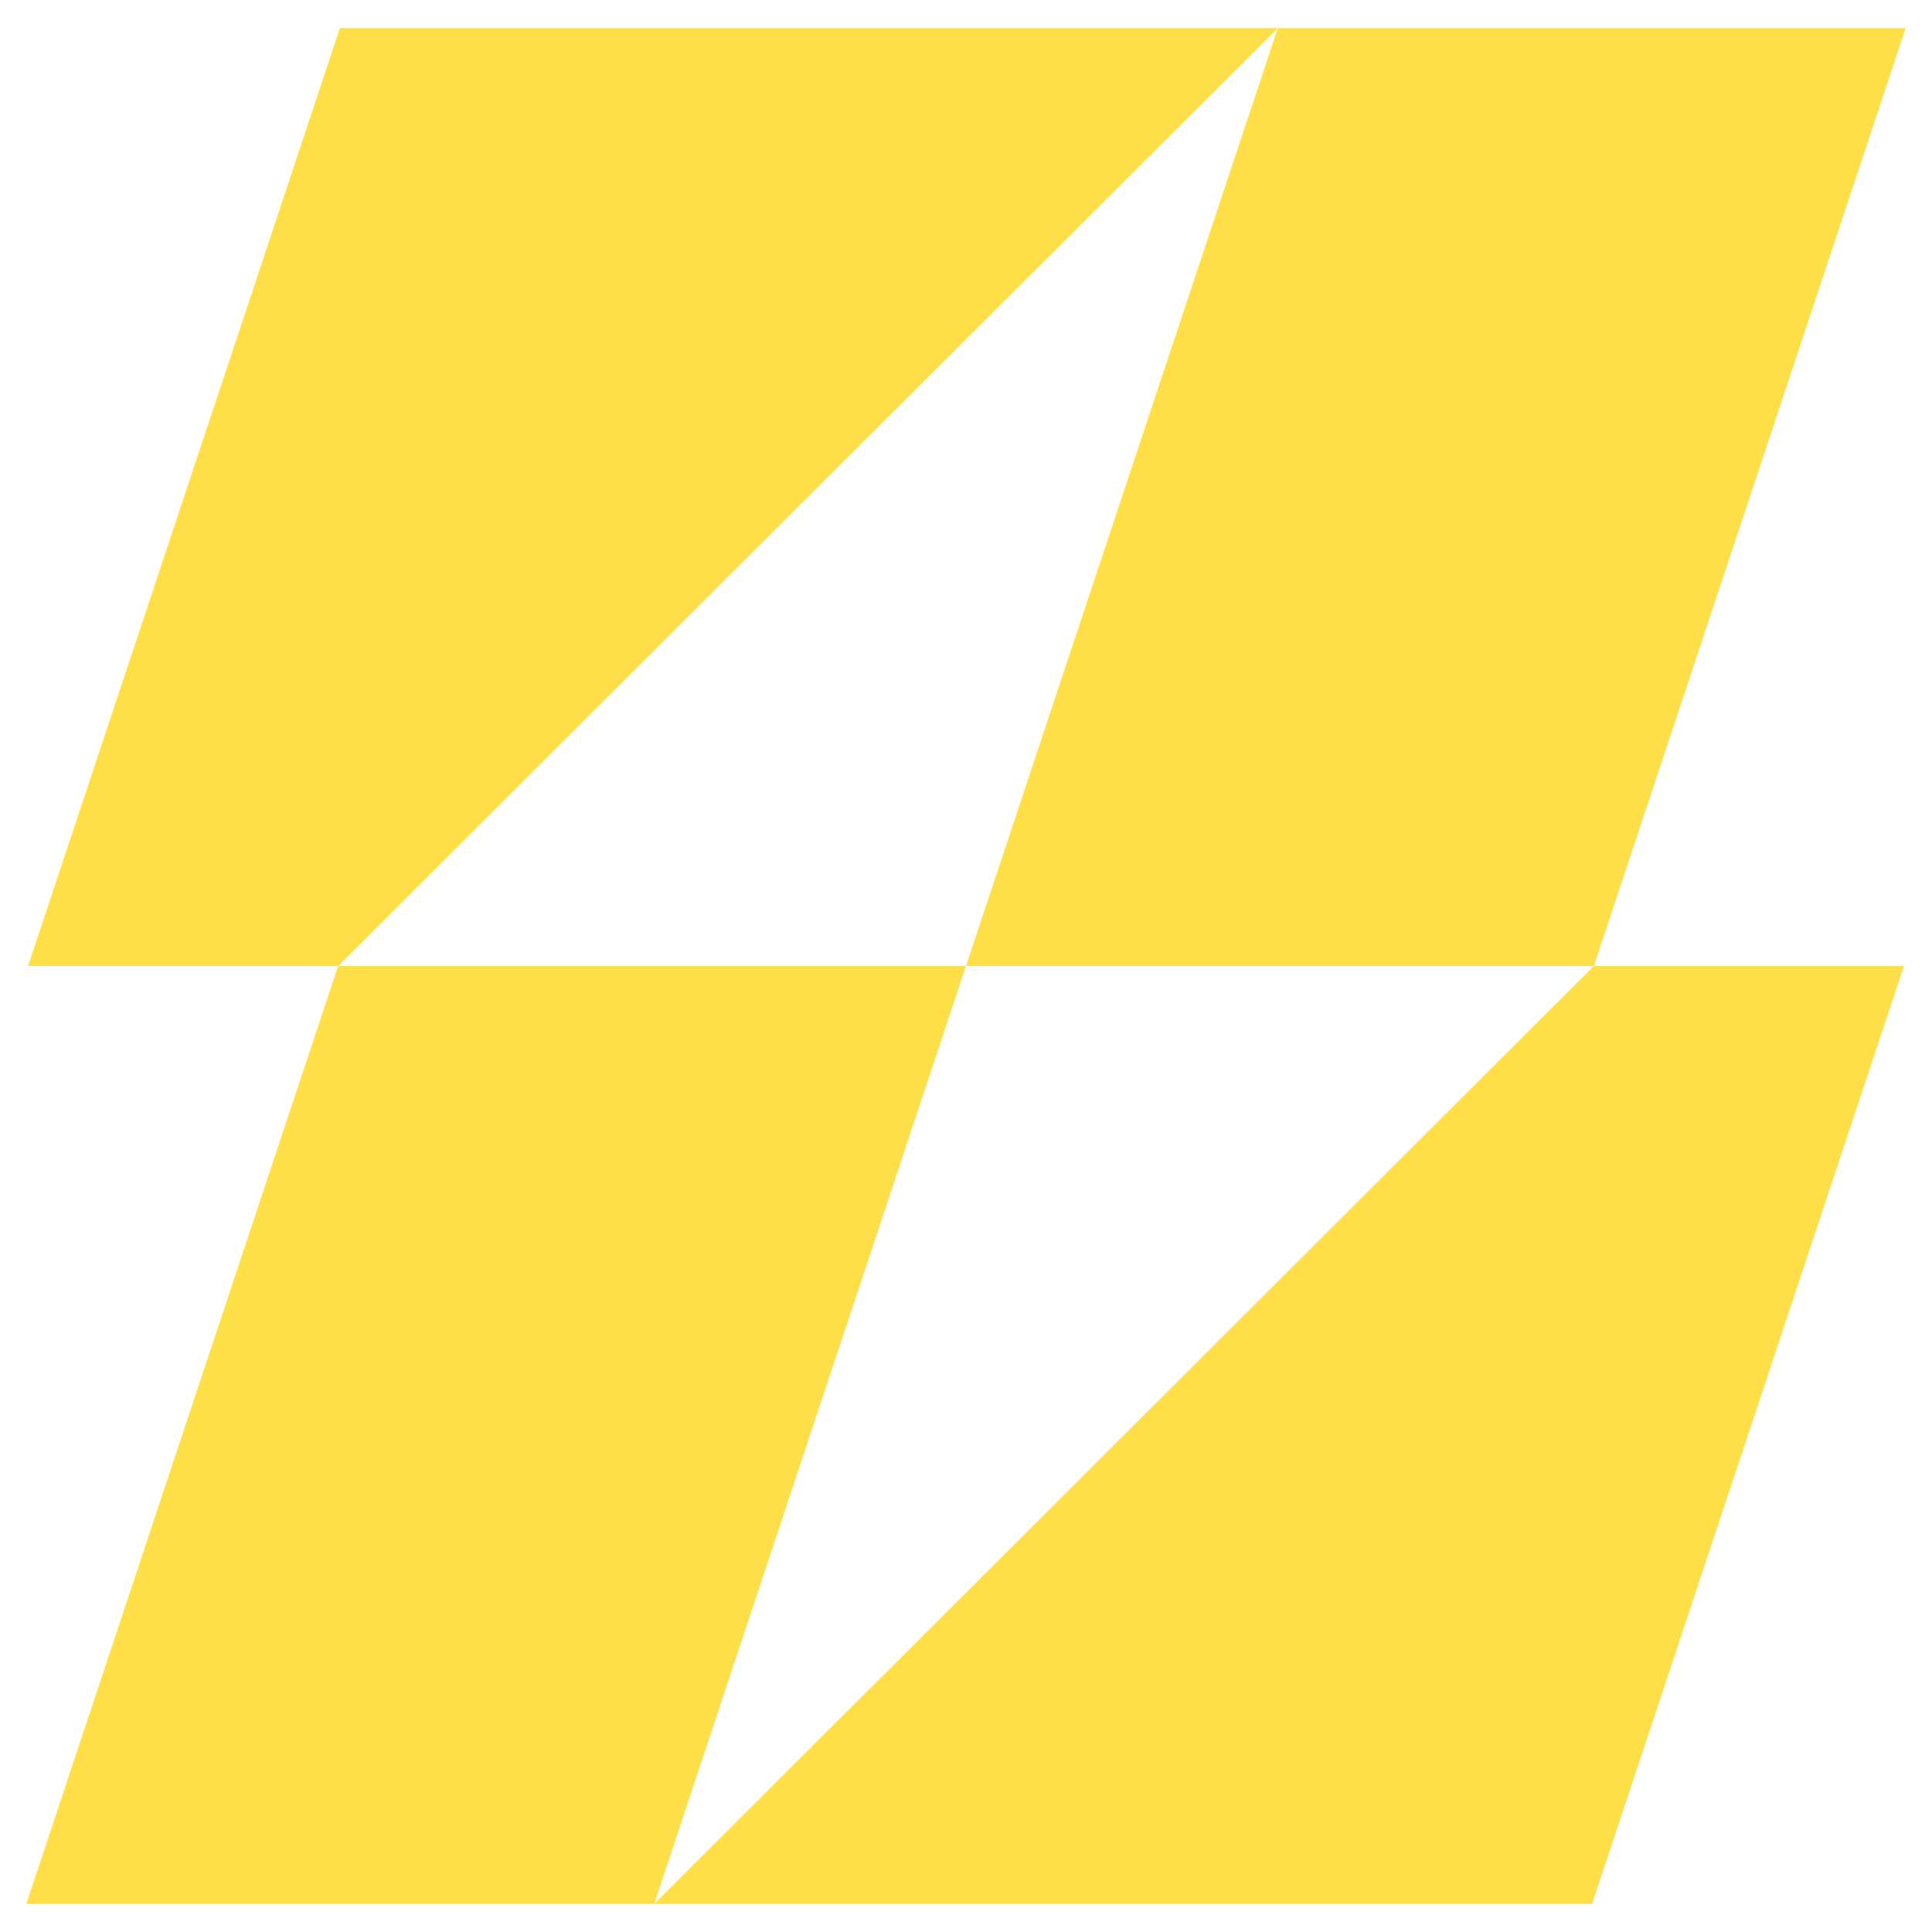
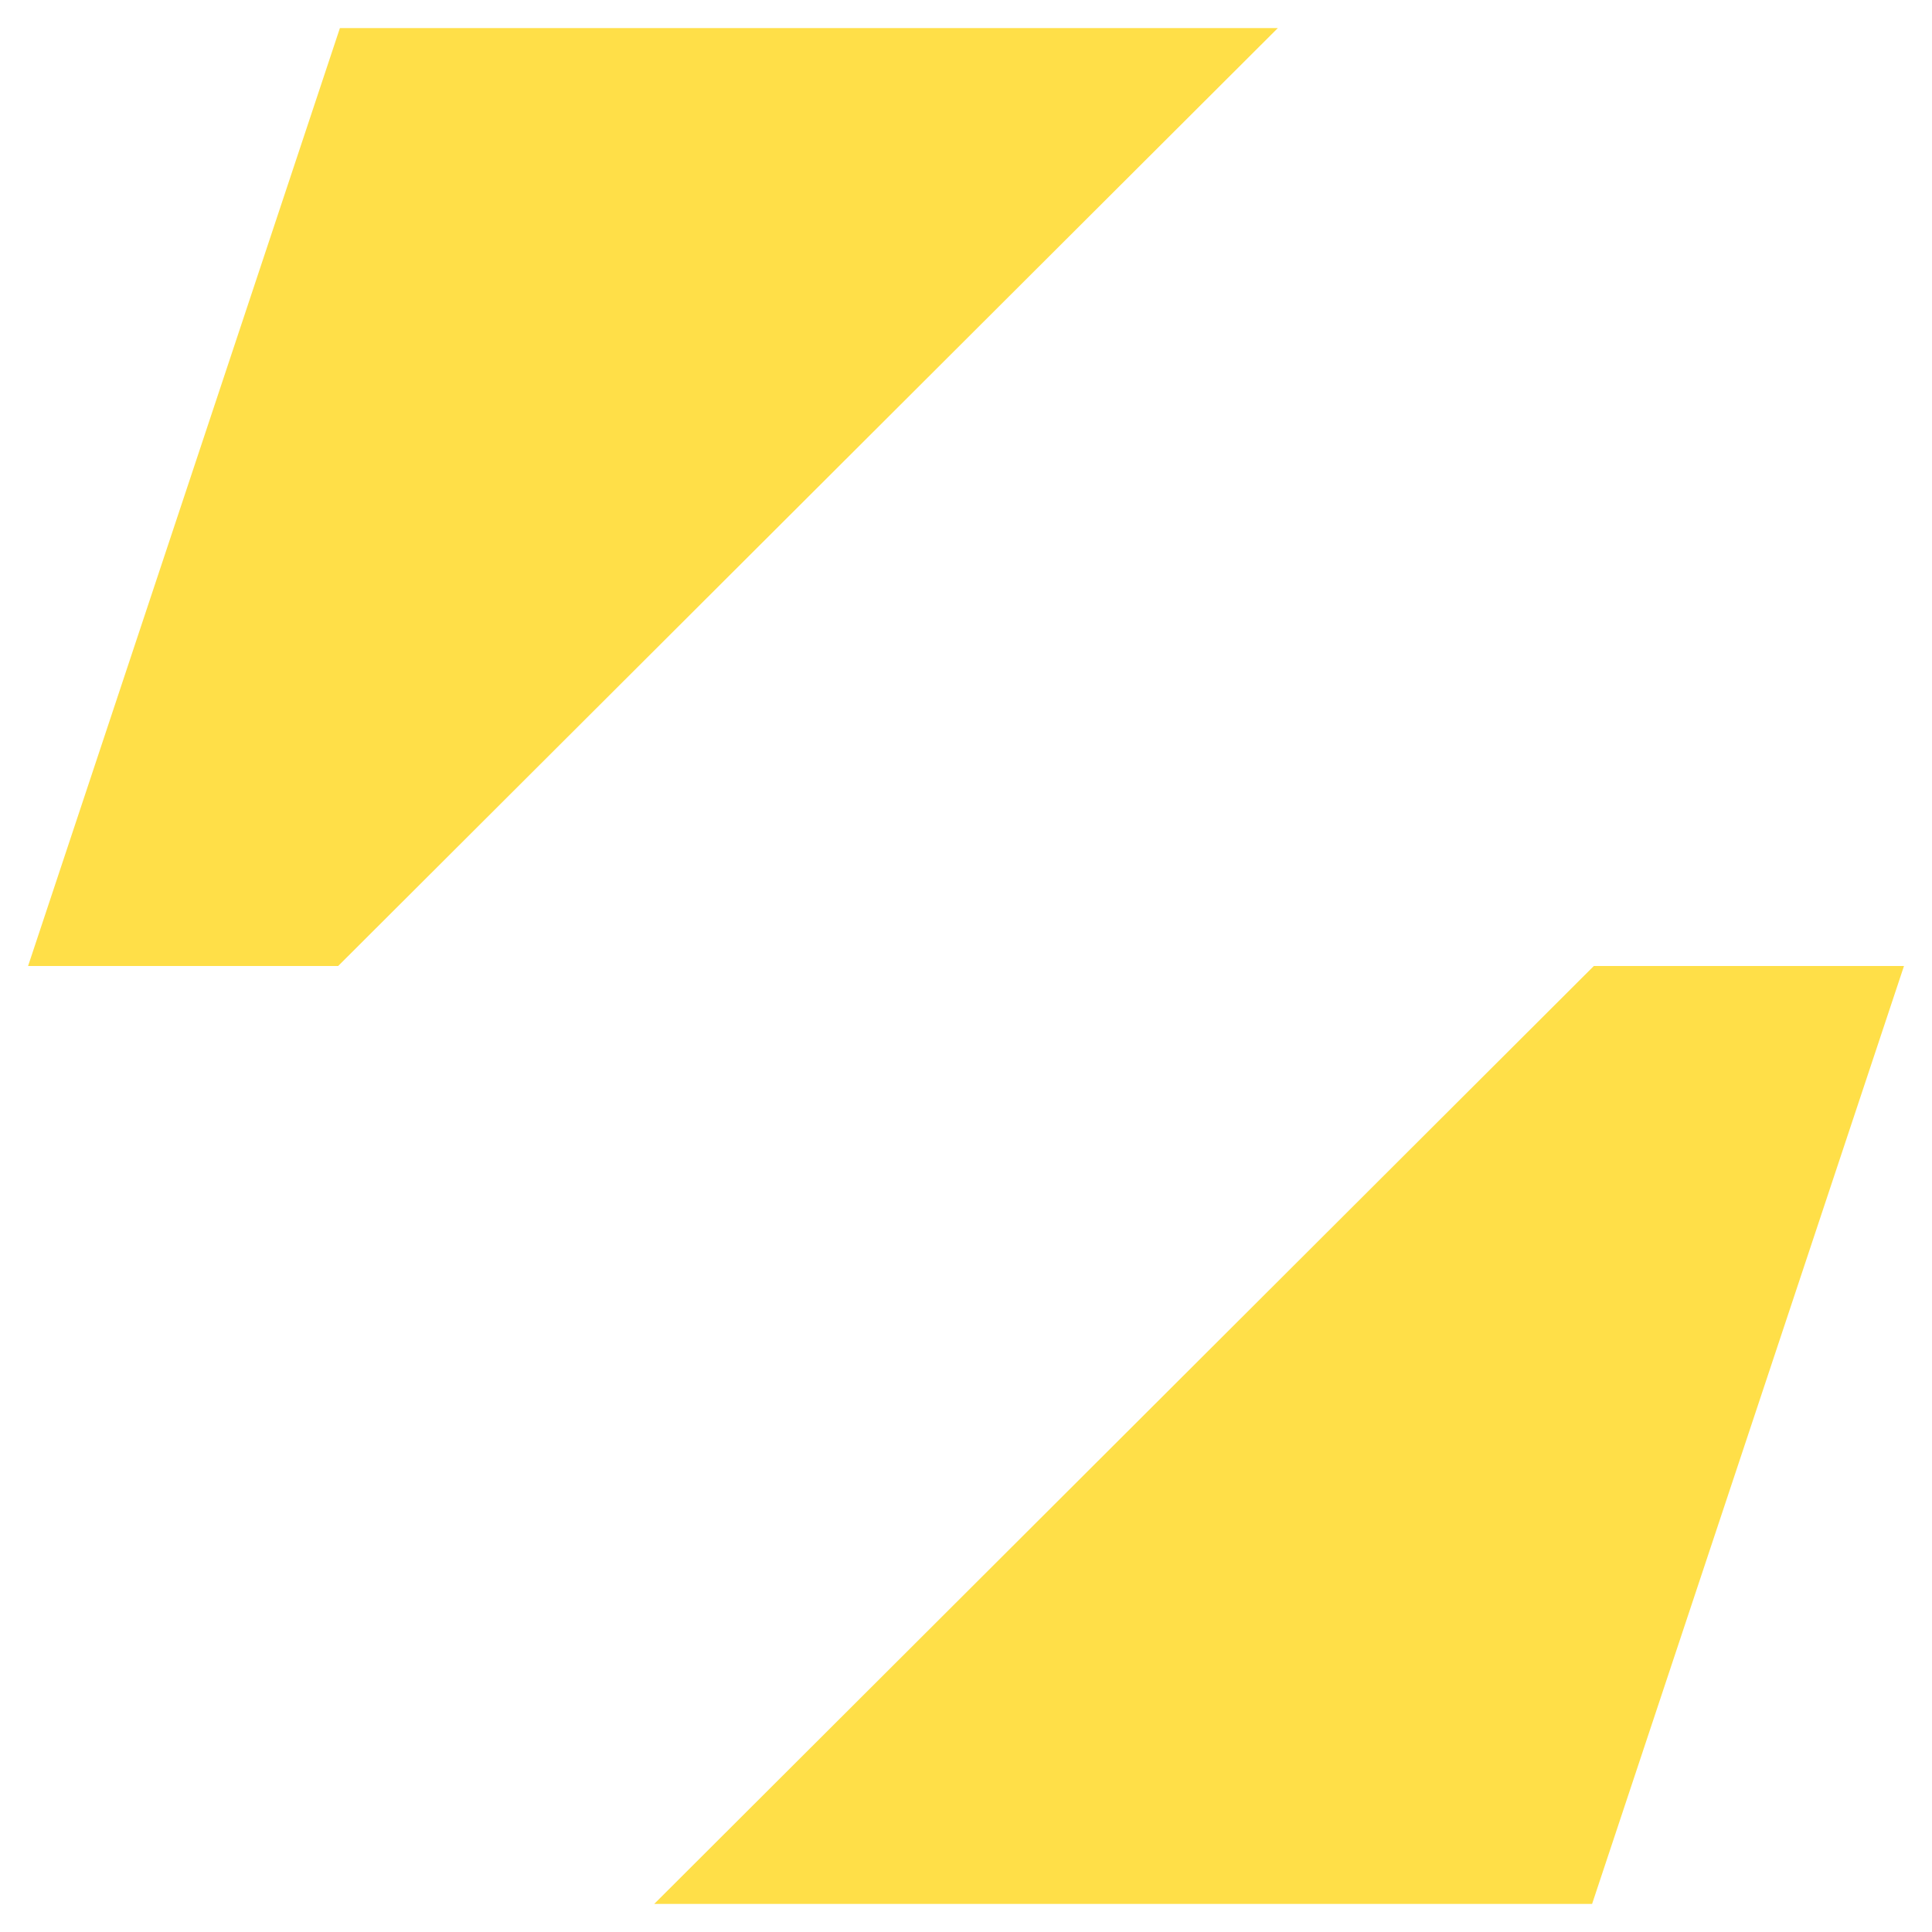
<svg xmlns="http://www.w3.org/2000/svg" version="1.1" id="Calque_1" x="0px" y="0px" width="32px" height="32px" viewBox="57.333 7.5 32 32" enable-background="new 57.333 7.5 32 32" xml:space="preserve">
  <g>
    <polygon fill="#FFDF48" points="62.963,7.965 78.498,7.965 62.934,23.5 57.798,23.5  " />
-     <polygon fill="#FFDF48" points="78.498,7.965 88.898,7.965 83.732,23.5 73.333,23.5  " />
-     <polygon fill="#FFDF48" points="62.934,23.5 73.333,23.5 68.169,39.035 57.769,39.035  " />
    <polygon fill="#FFDF48" points="83.703,39.035 68.169,39.035 83.732,23.5 88.869,23.5  " />
  </g>
</svg>